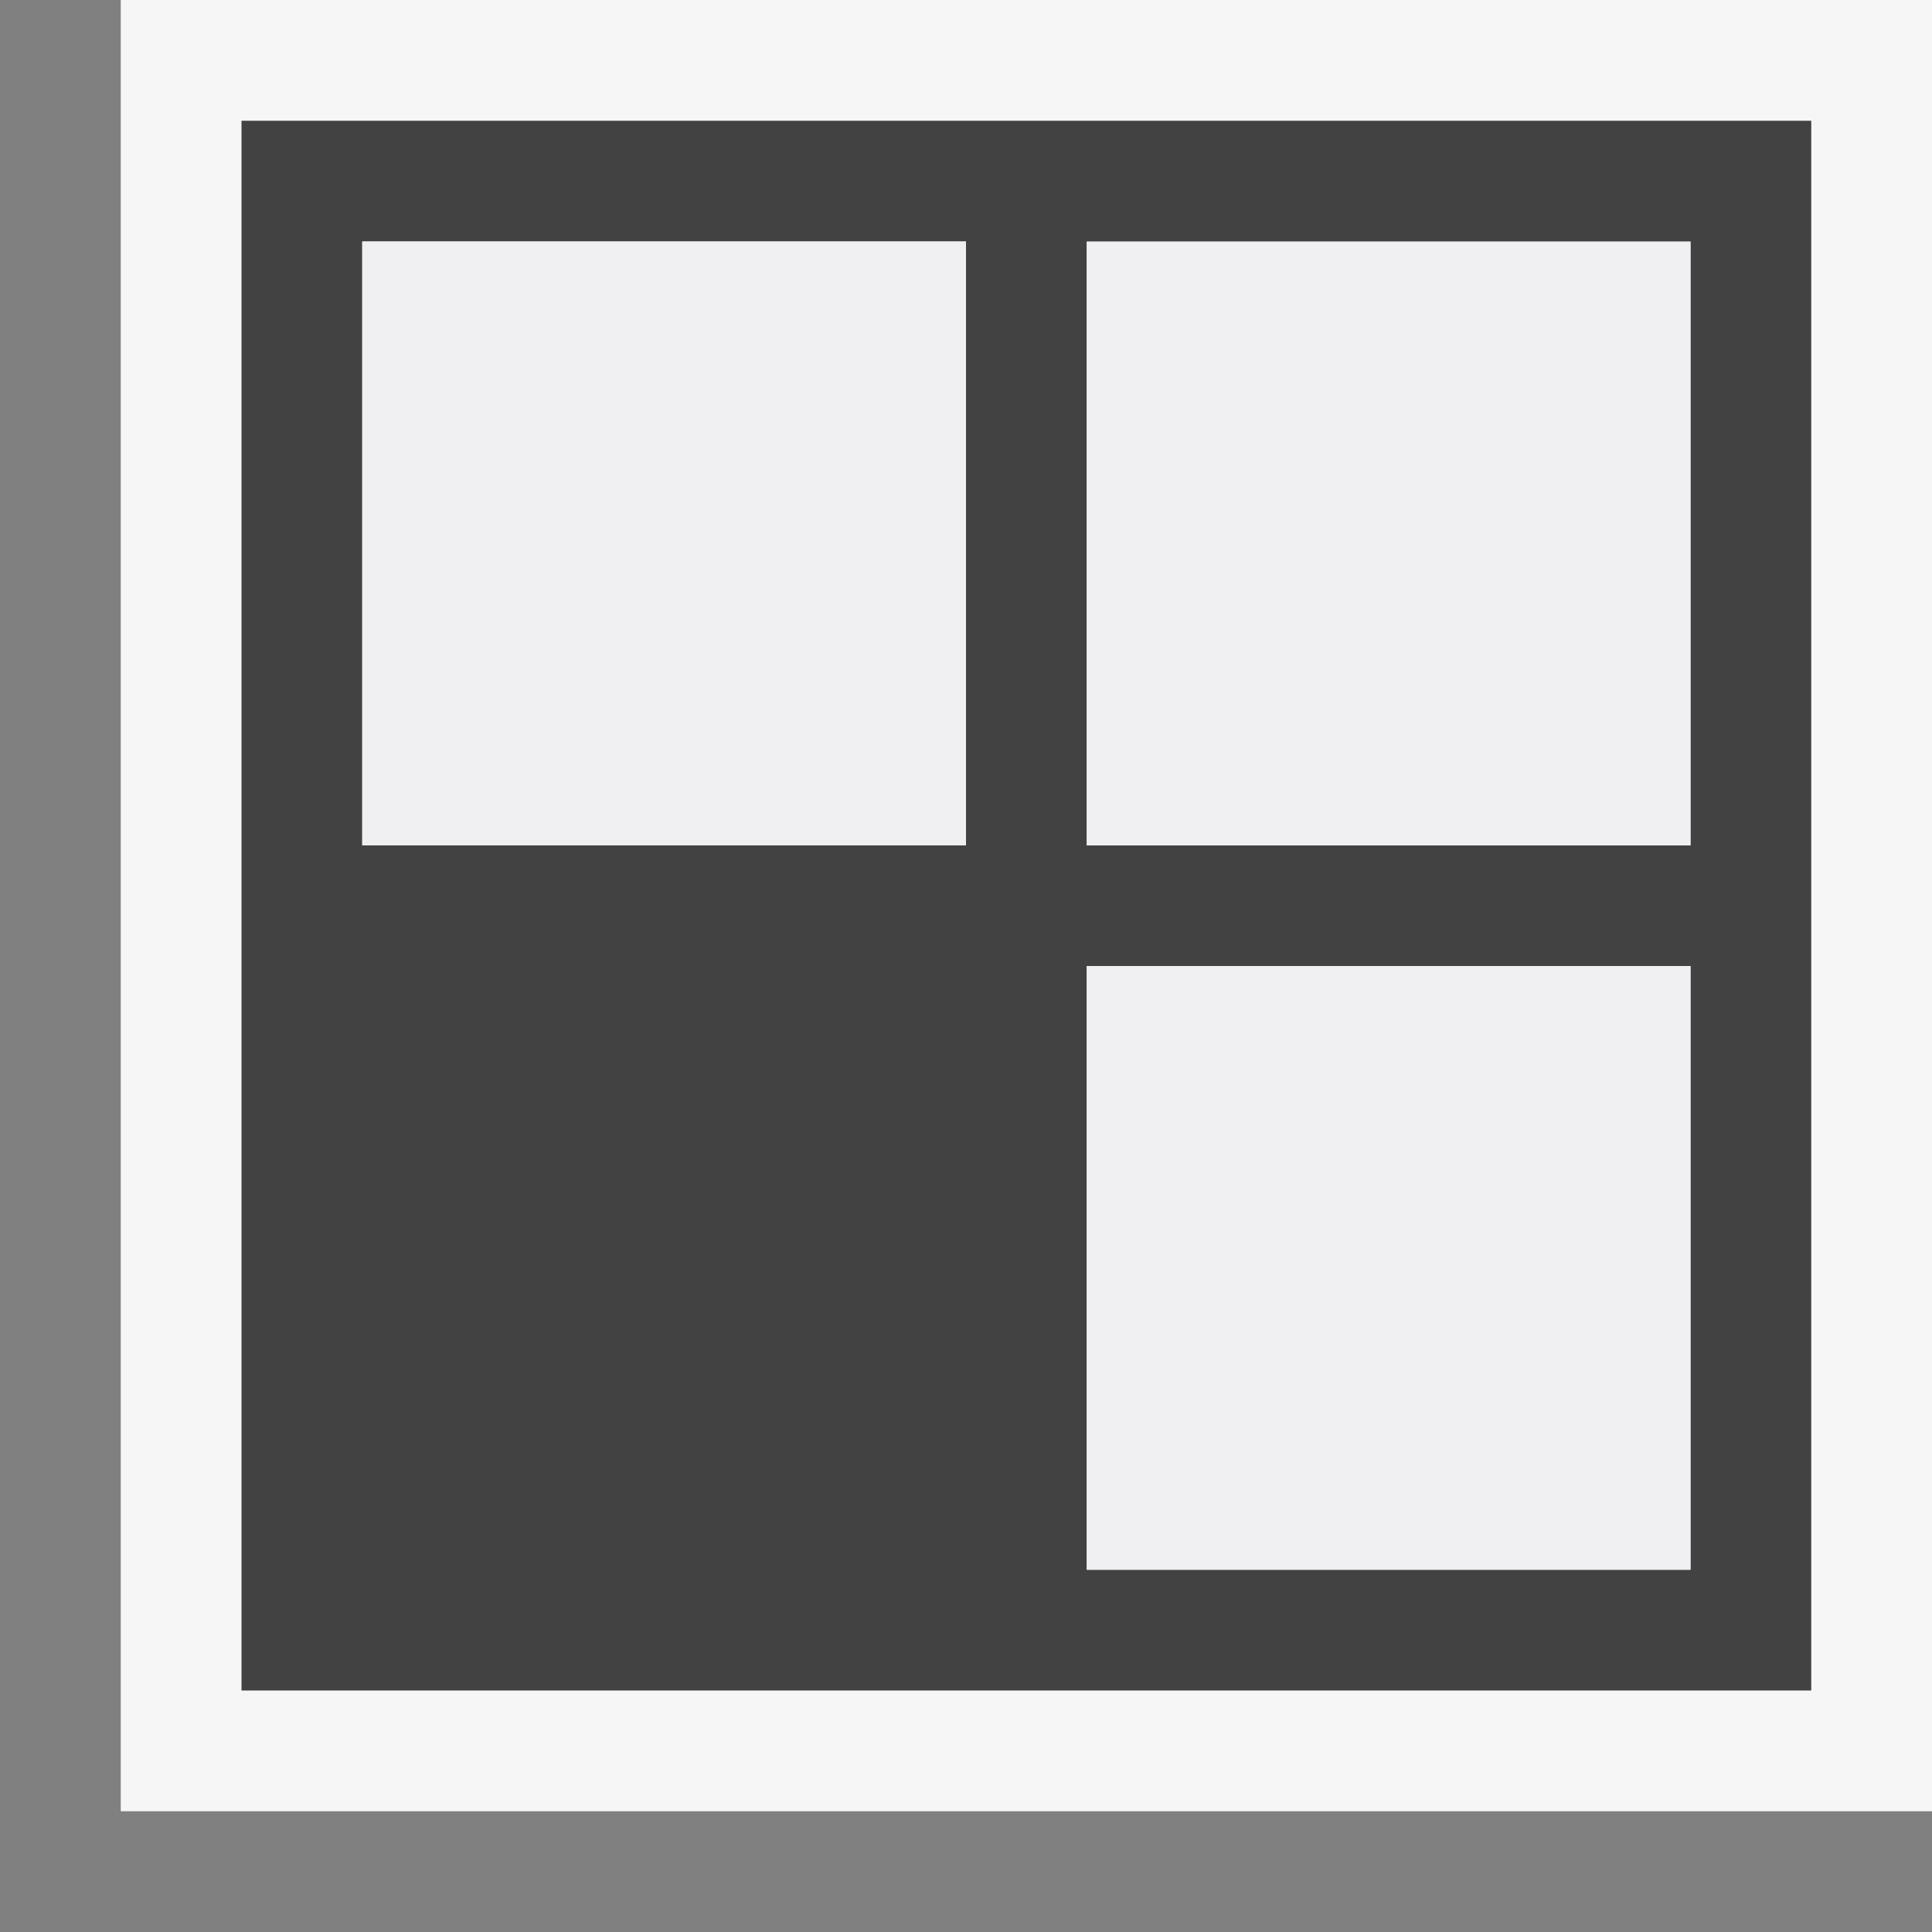
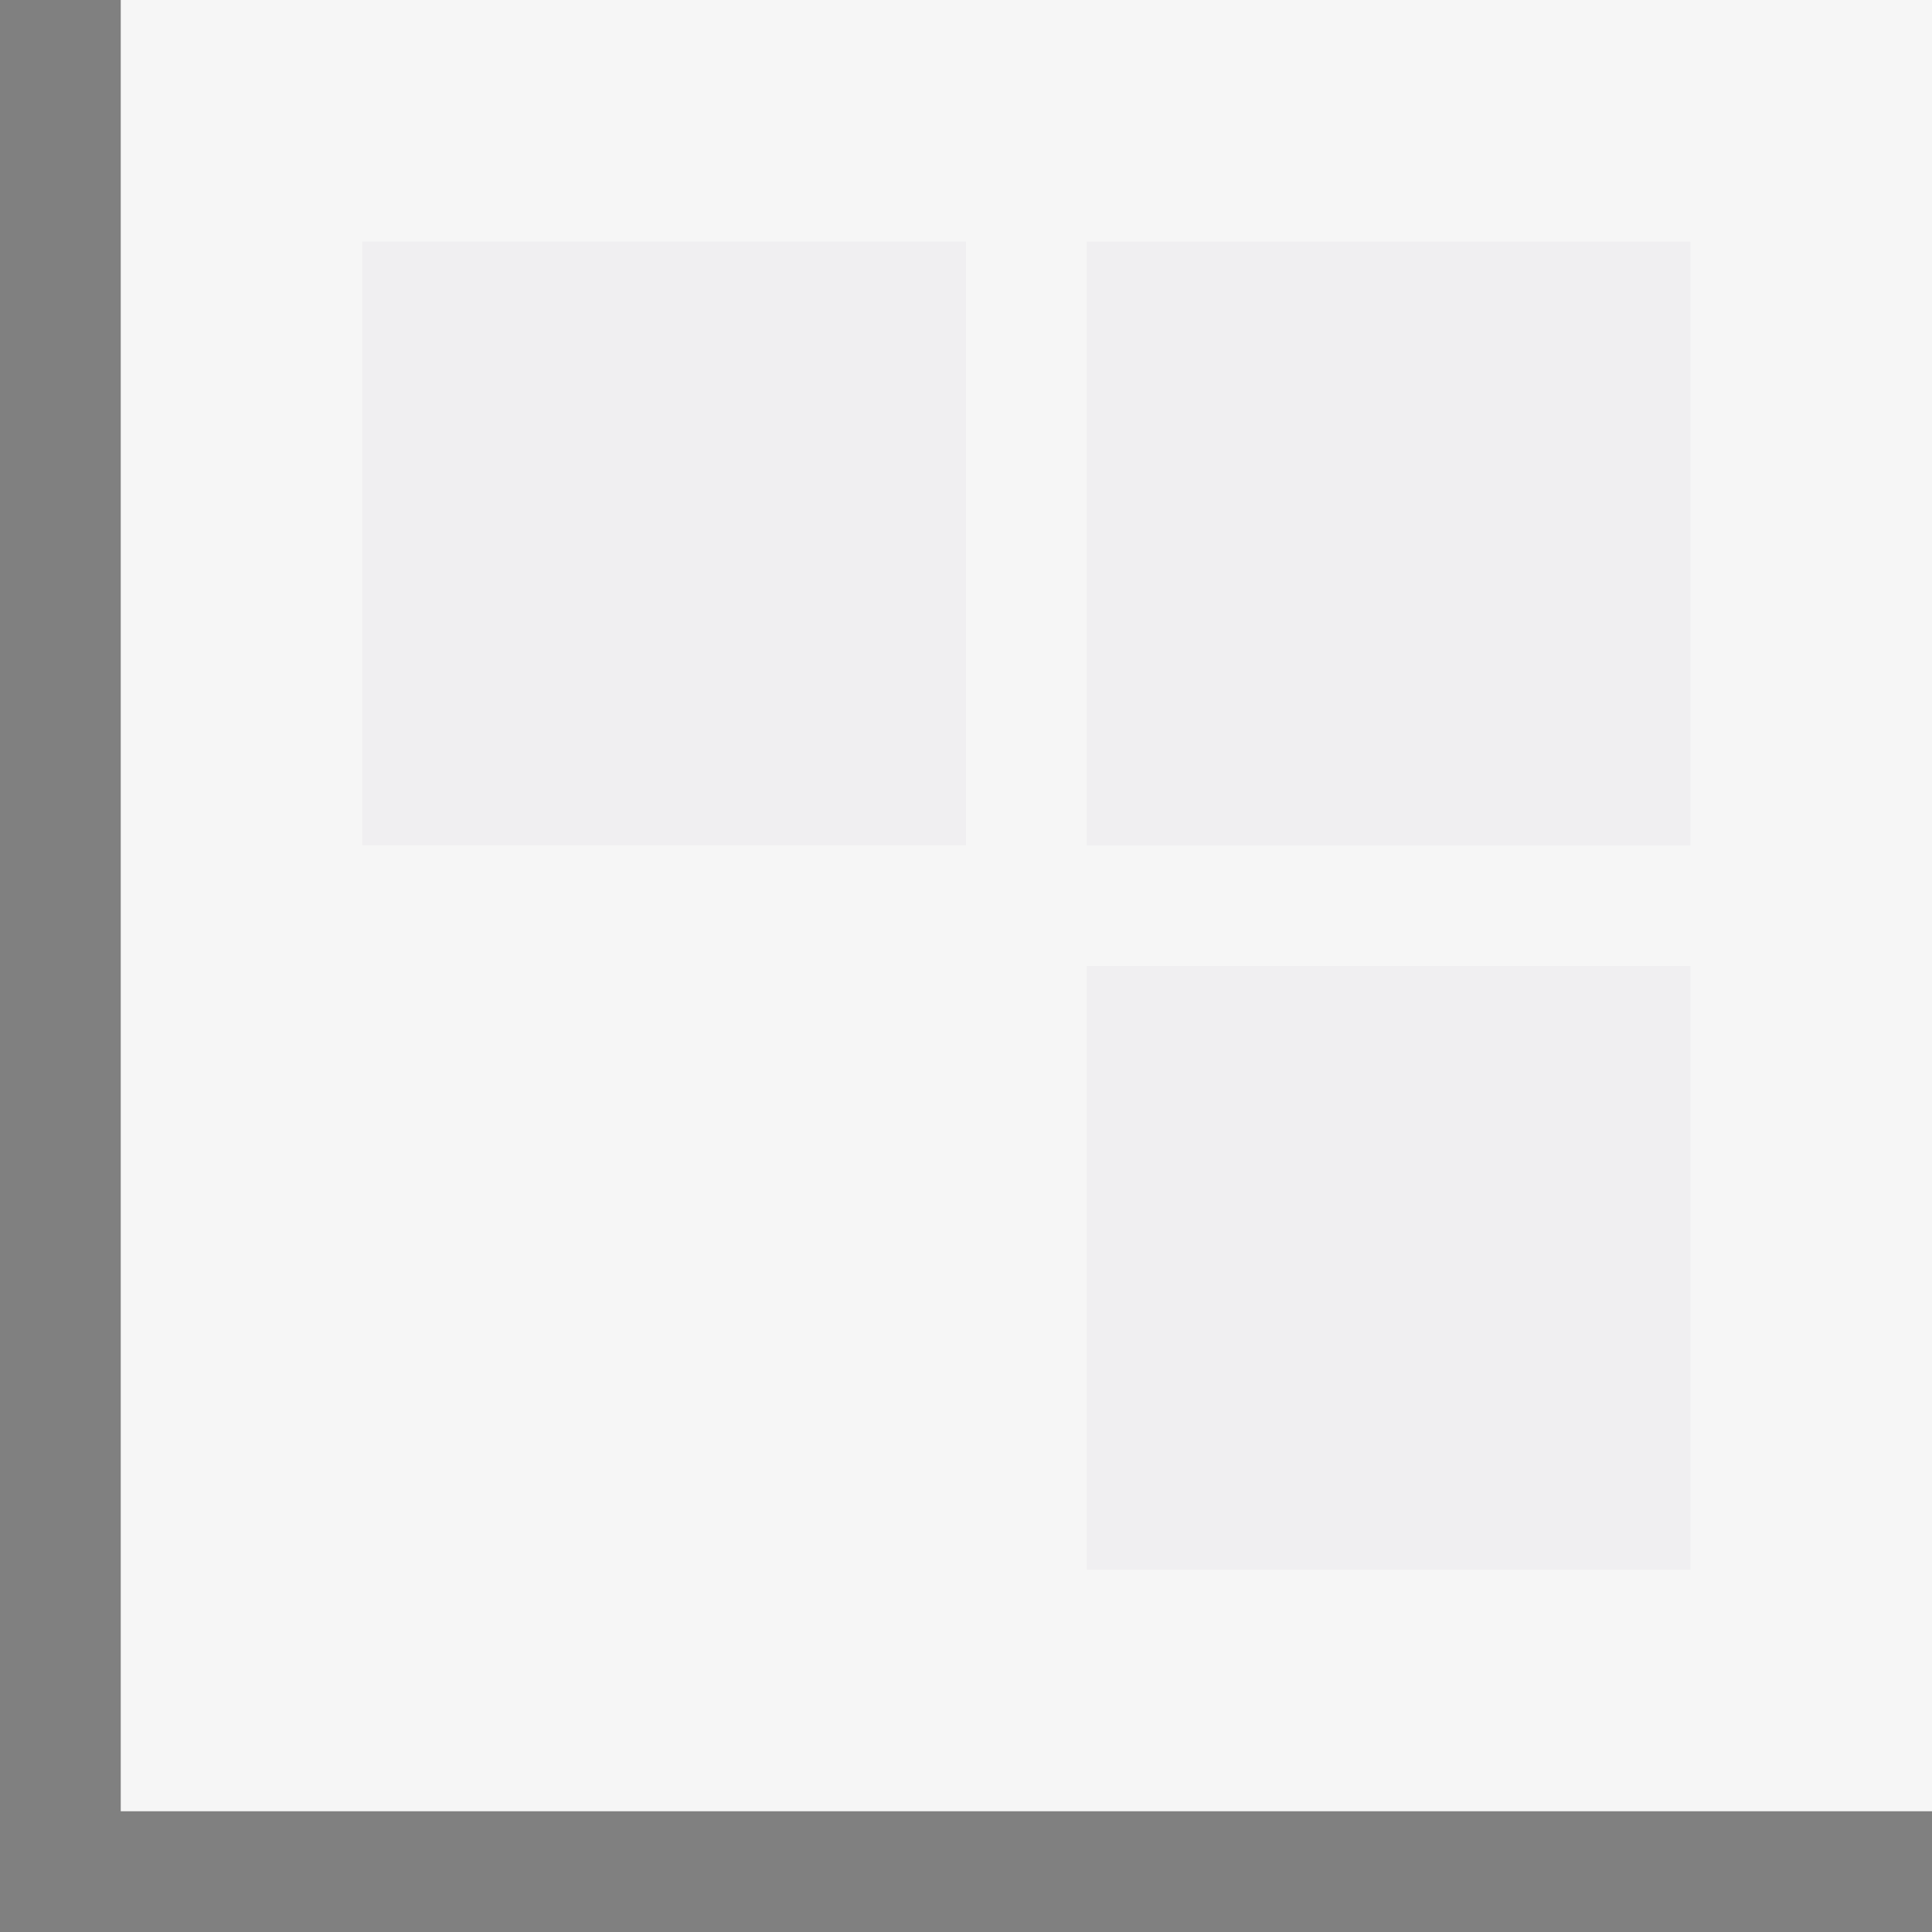
<svg xmlns="http://www.w3.org/2000/svg" width="16" height="16">
  <rect width="100%" height="100%" fill="#808080" stroke="none" />
  <style type="text/css">.icon-canvas-transparent{opacity:0;fill:#F6F6F6;} .icon-vs-out{fill:#F6F6F6;} .icon-vs-bg{fill:#424242;} .icon-vs-fg{fill:#F0EFF1;}</style>
-   <path class="icon-canvas-transparent" d="M16 16h-16v-16h16v16z" id="canvas" />
  <path class="icon-vs-out" d="M16 15h-15v-15h15v15z" id="outline" />
-   <path class="icon-vs-bg" d="M2 1v13h13v-13h-13zm6 6h-5v-5h5v5zm6 6h-5v-5h5v5zm0-5.999h-5v-5h5v5z" id="iconBg" />
  <path class="icon-vs-fg" d="M3 2h5v5h-5v-5zm6 5.001h5v-5h-5v5zm0 5.999h5v-5h-5v5z" id="iconFg" />
</svg>